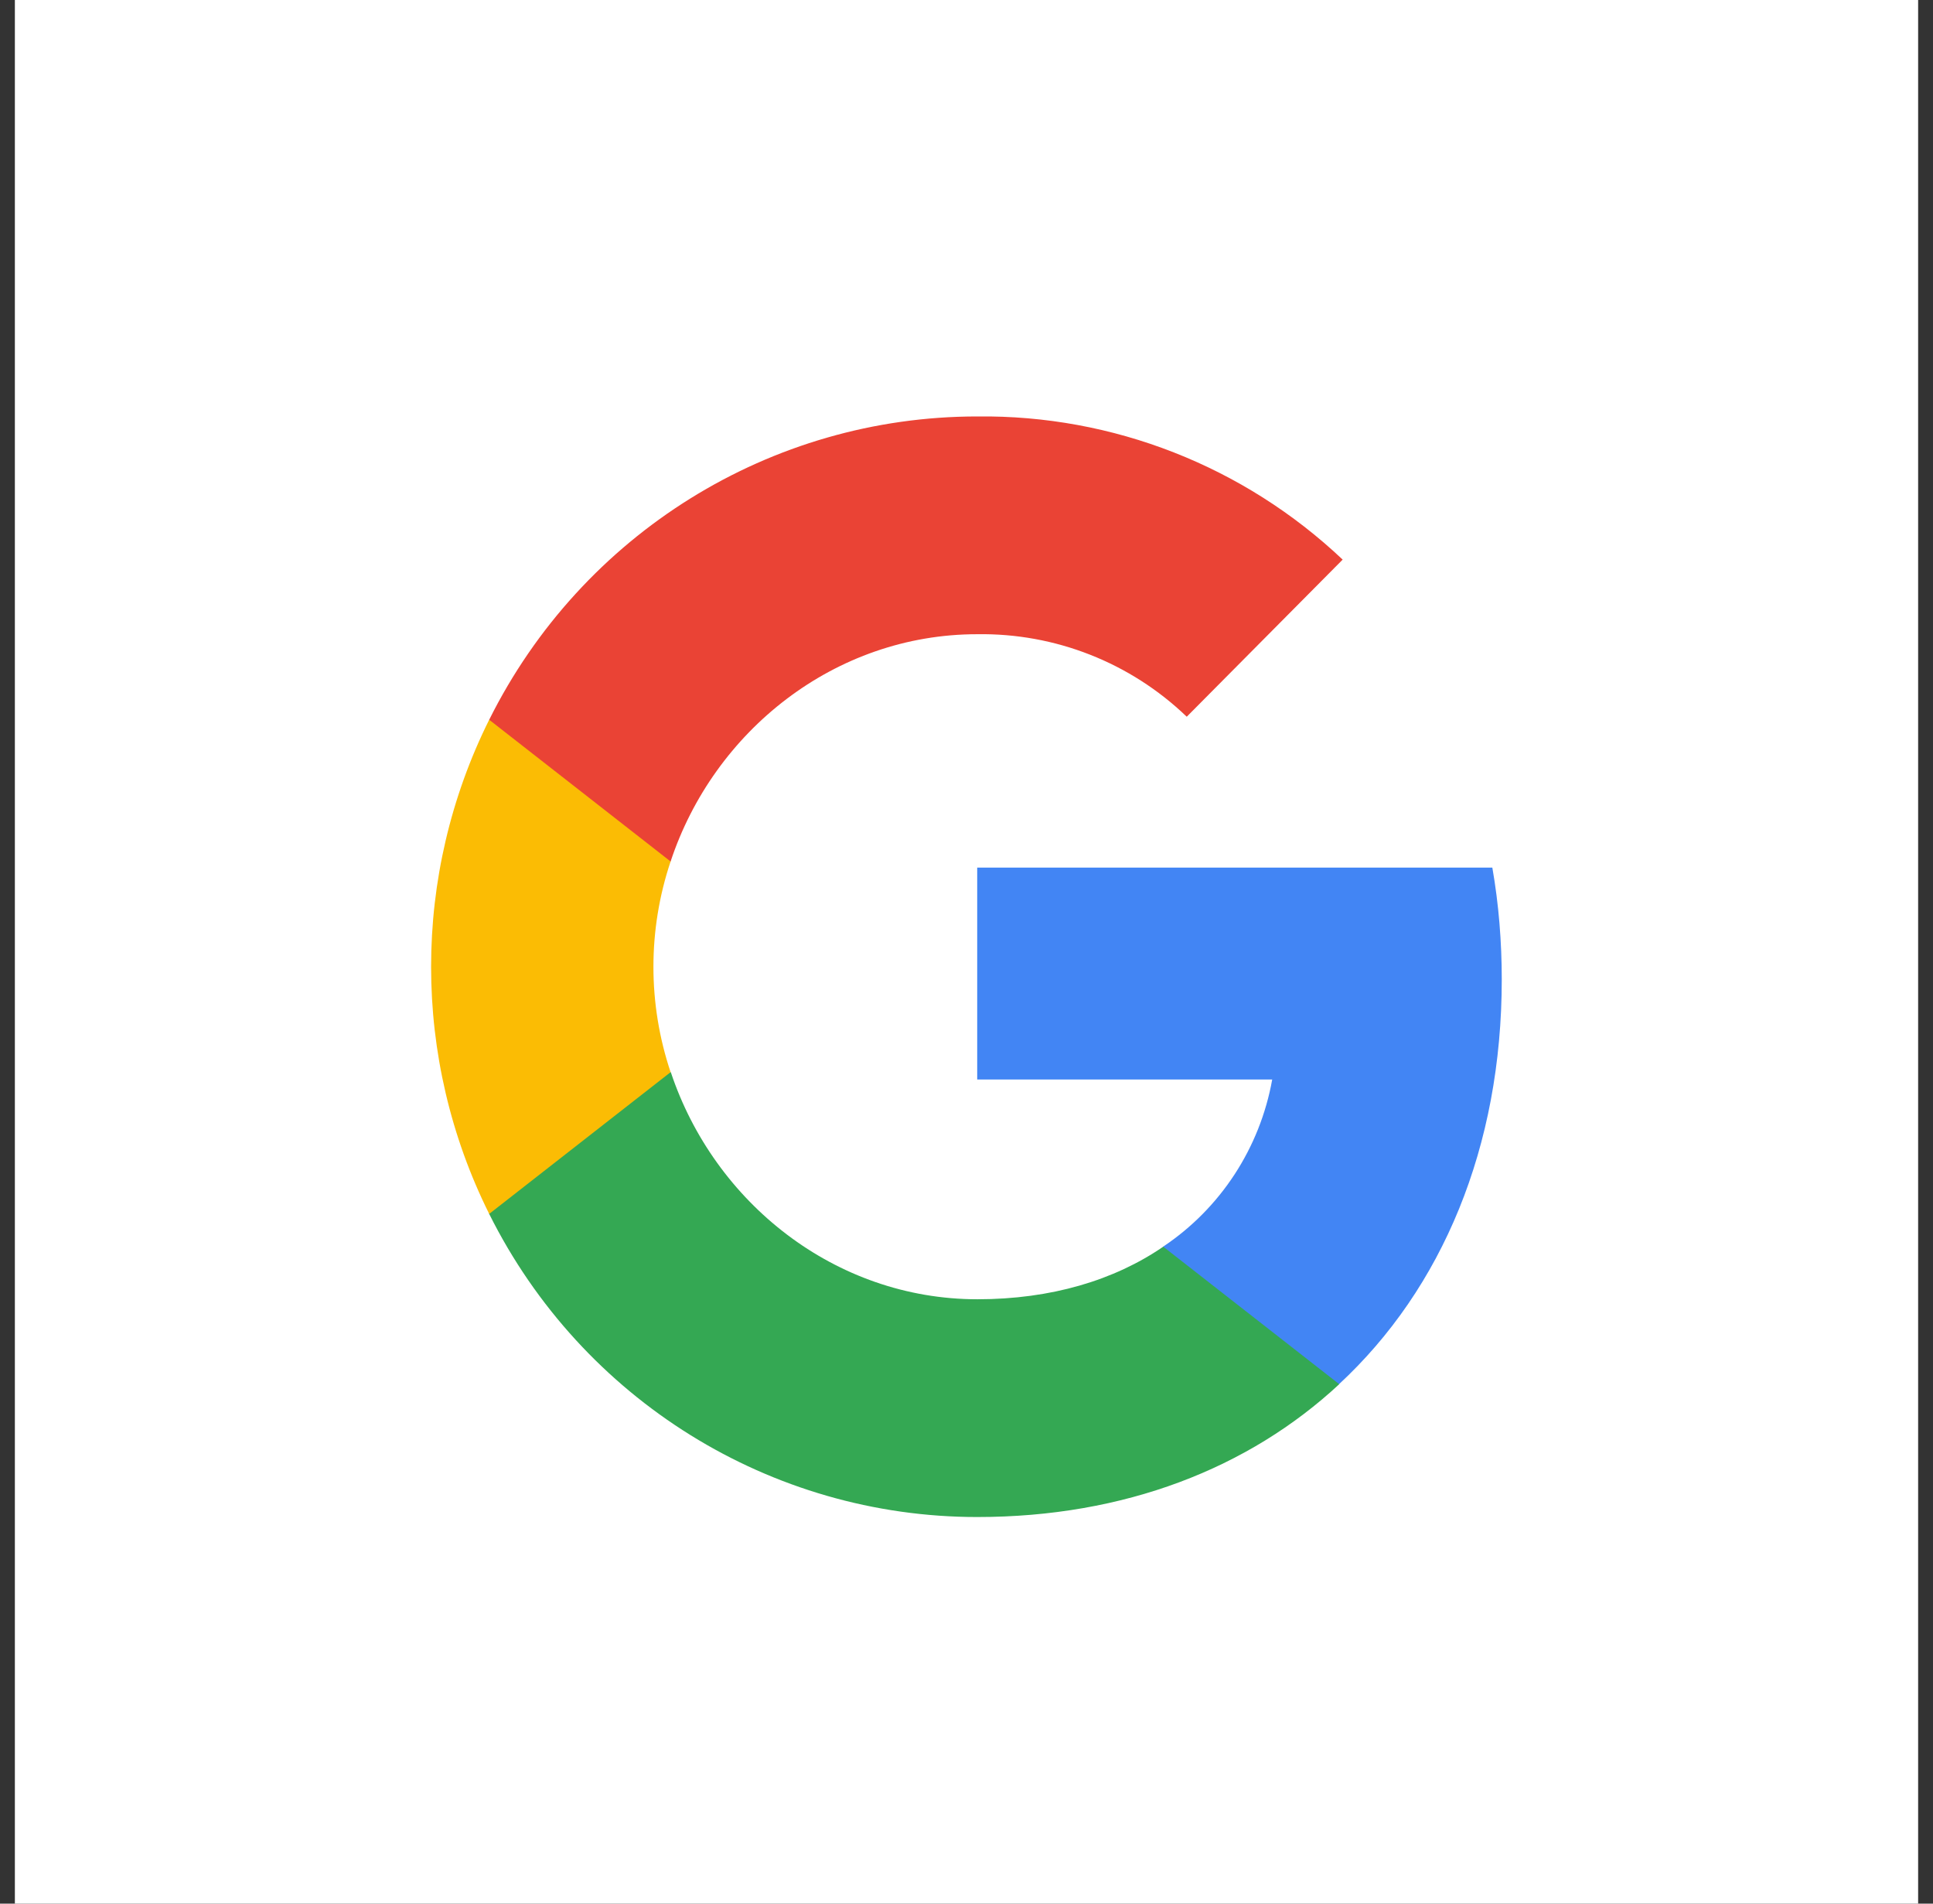
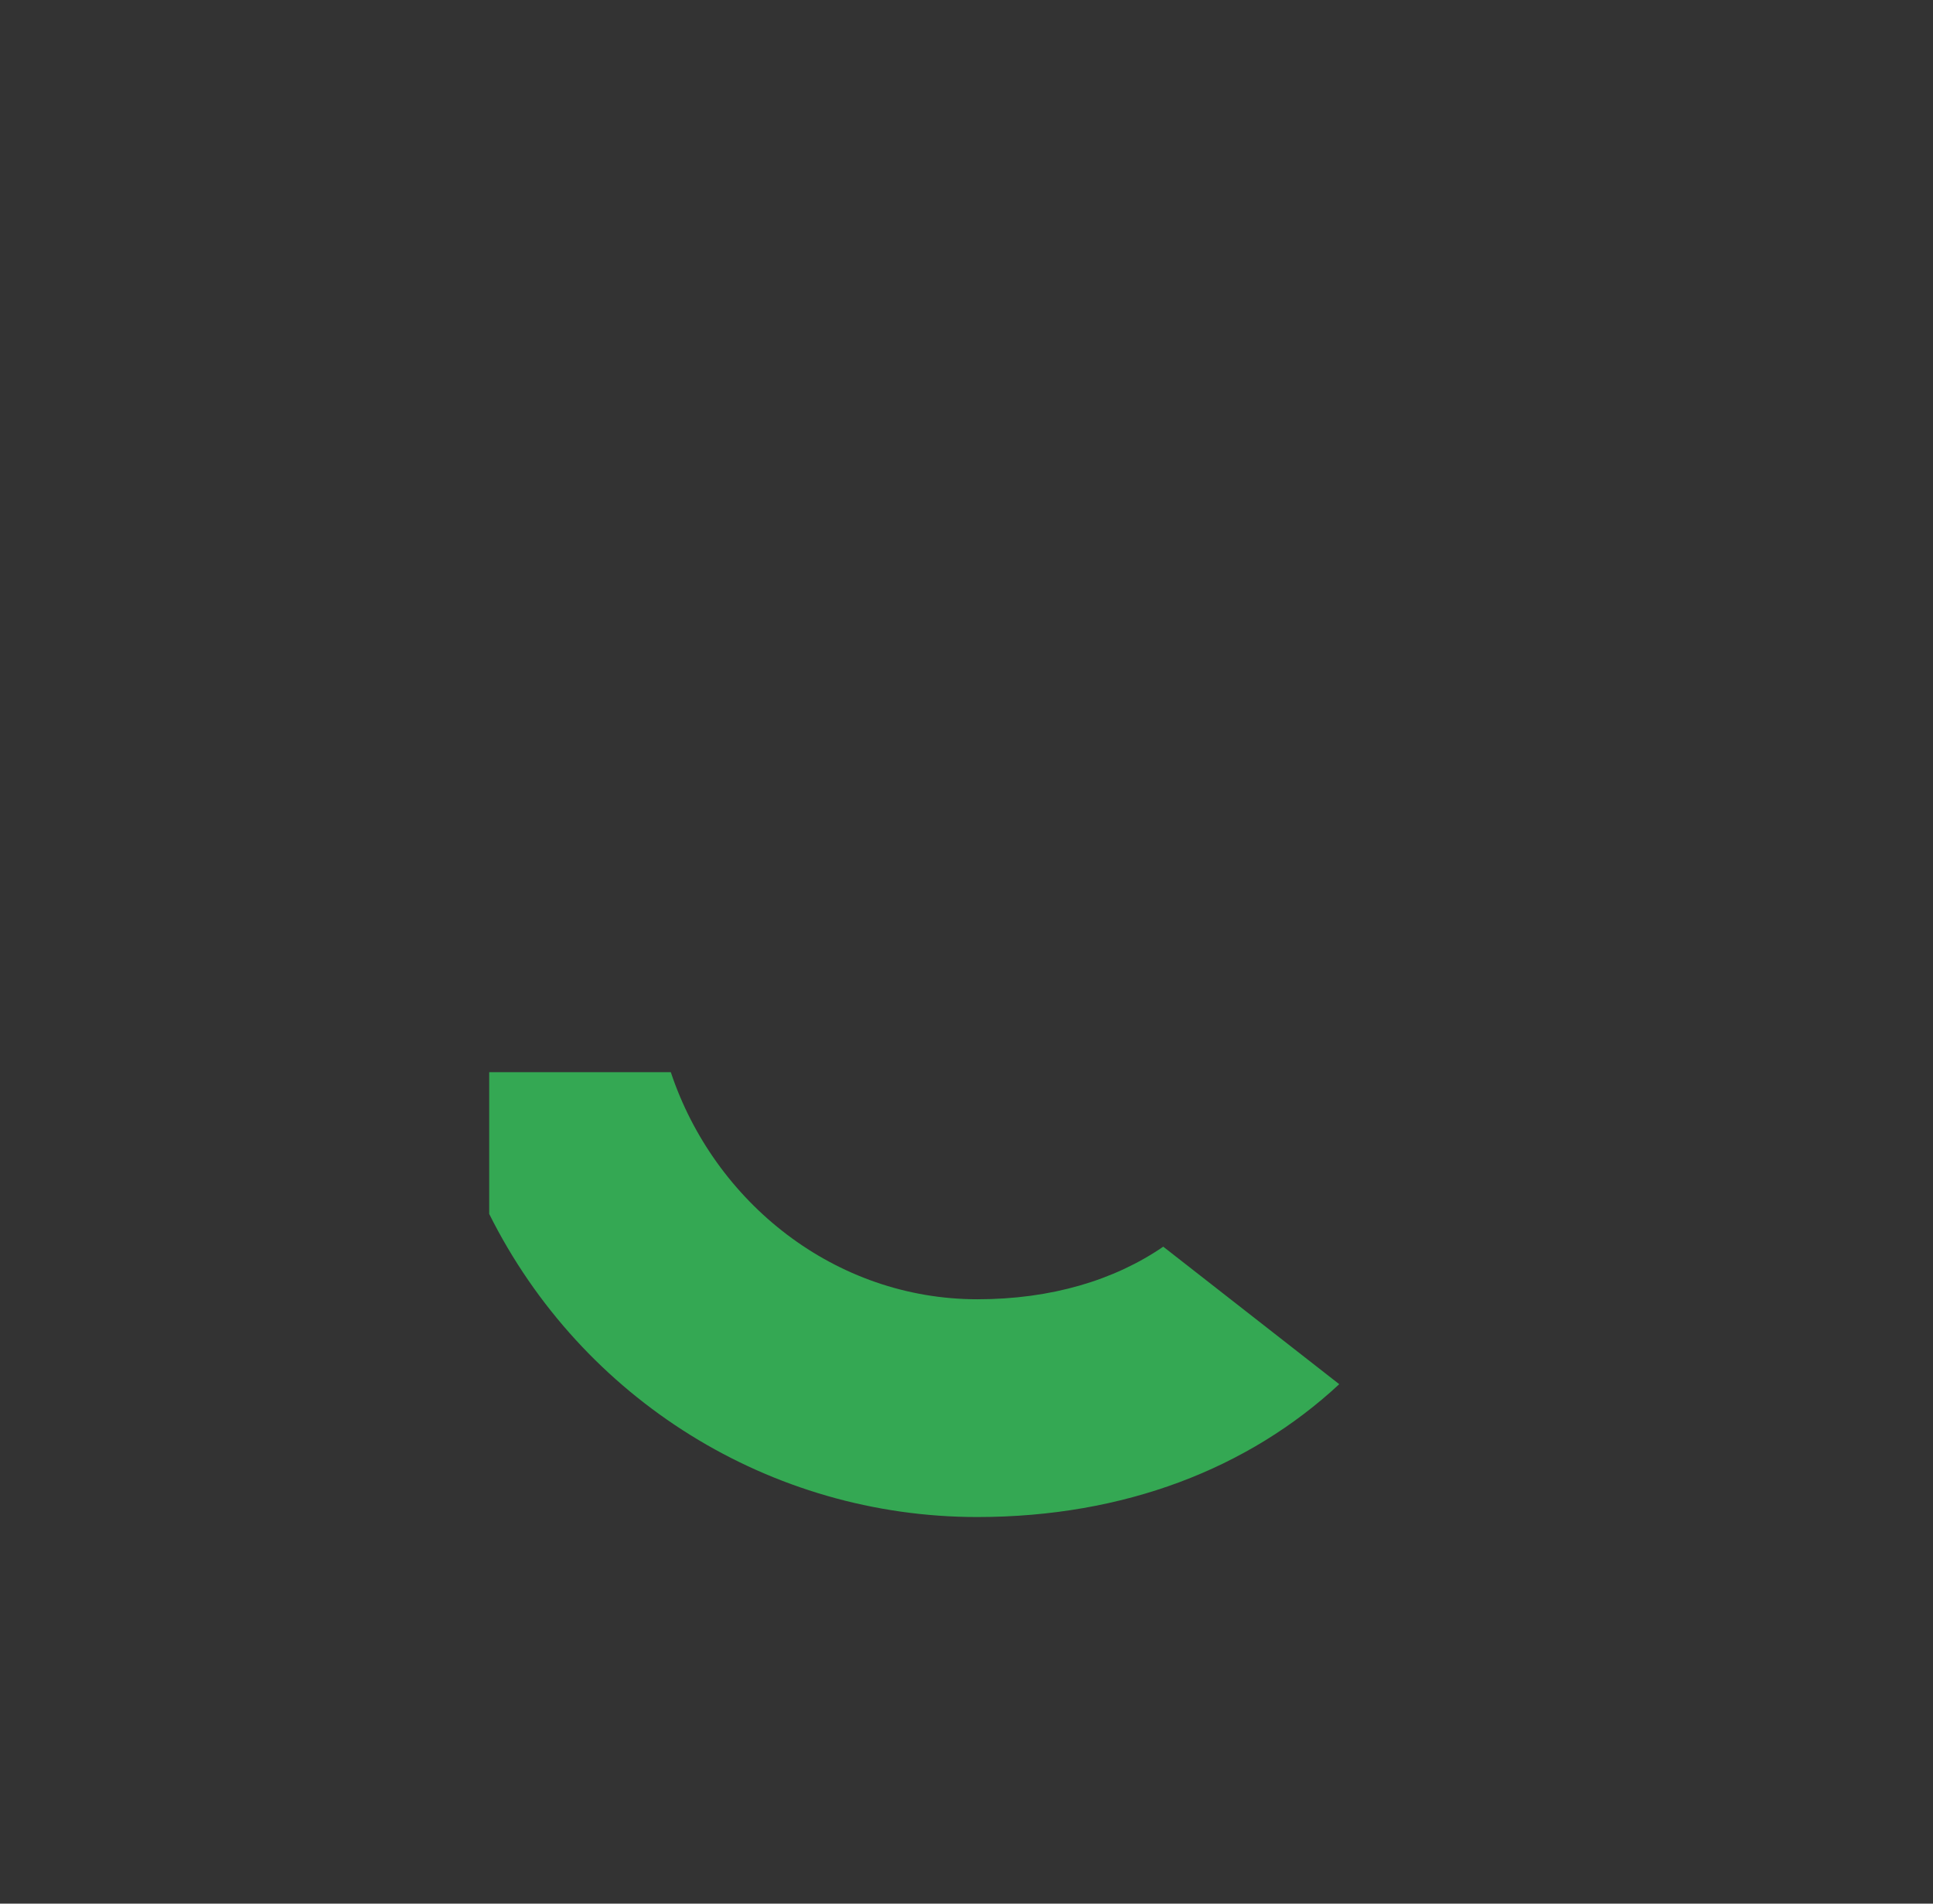
<svg xmlns="http://www.w3.org/2000/svg" width="65" height="64" viewBox="0 0 65 64" fill="none">
  <rect x="0" y="0" width="65" height="64" fill="#333333" stroke="none" />
-   <rect width="64" height="64" transform="translate(0.5)" fill="white" />
-   <path d="M50.499 32.927C50.499 31.669 50.398 30.405 50.182 29.168H32.86V36.292H42.78C42.368 38.59 41.046 40.622 39.109 41.914V46.536H45.027C48.502 43.314 50.499 38.556 50.499 32.927Z" fill="#4285F4" />
  <path d="M32.861 51.002C37.814 51.002 41.991 49.364 45.034 46.536L39.116 41.913C37.47 43.042 35.344 43.681 32.868 43.681C28.077 43.681 24.015 40.425 22.557 36.047H16.45V40.812C19.568 47.059 25.918 51.002 32.861 51.002Z" fill="#34A853" />
-   <path d="M22.55 36.046C21.78 33.748 21.78 31.26 22.55 28.962V24.197H16.45C13.845 29.425 13.845 35.584 16.45 40.811L22.55 36.046Z" fill="#FBBC04" />
-   <path d="M32.861 21.322C35.479 21.282 38.01 22.274 39.906 24.096L45.149 18.814C41.829 15.674 37.423 13.947 32.861 14.001C25.918 14.001 19.568 17.944 16.45 24.198L22.55 28.963C24.001 24.578 28.07 21.322 32.861 21.322Z" fill="#EA4335" />
</svg>